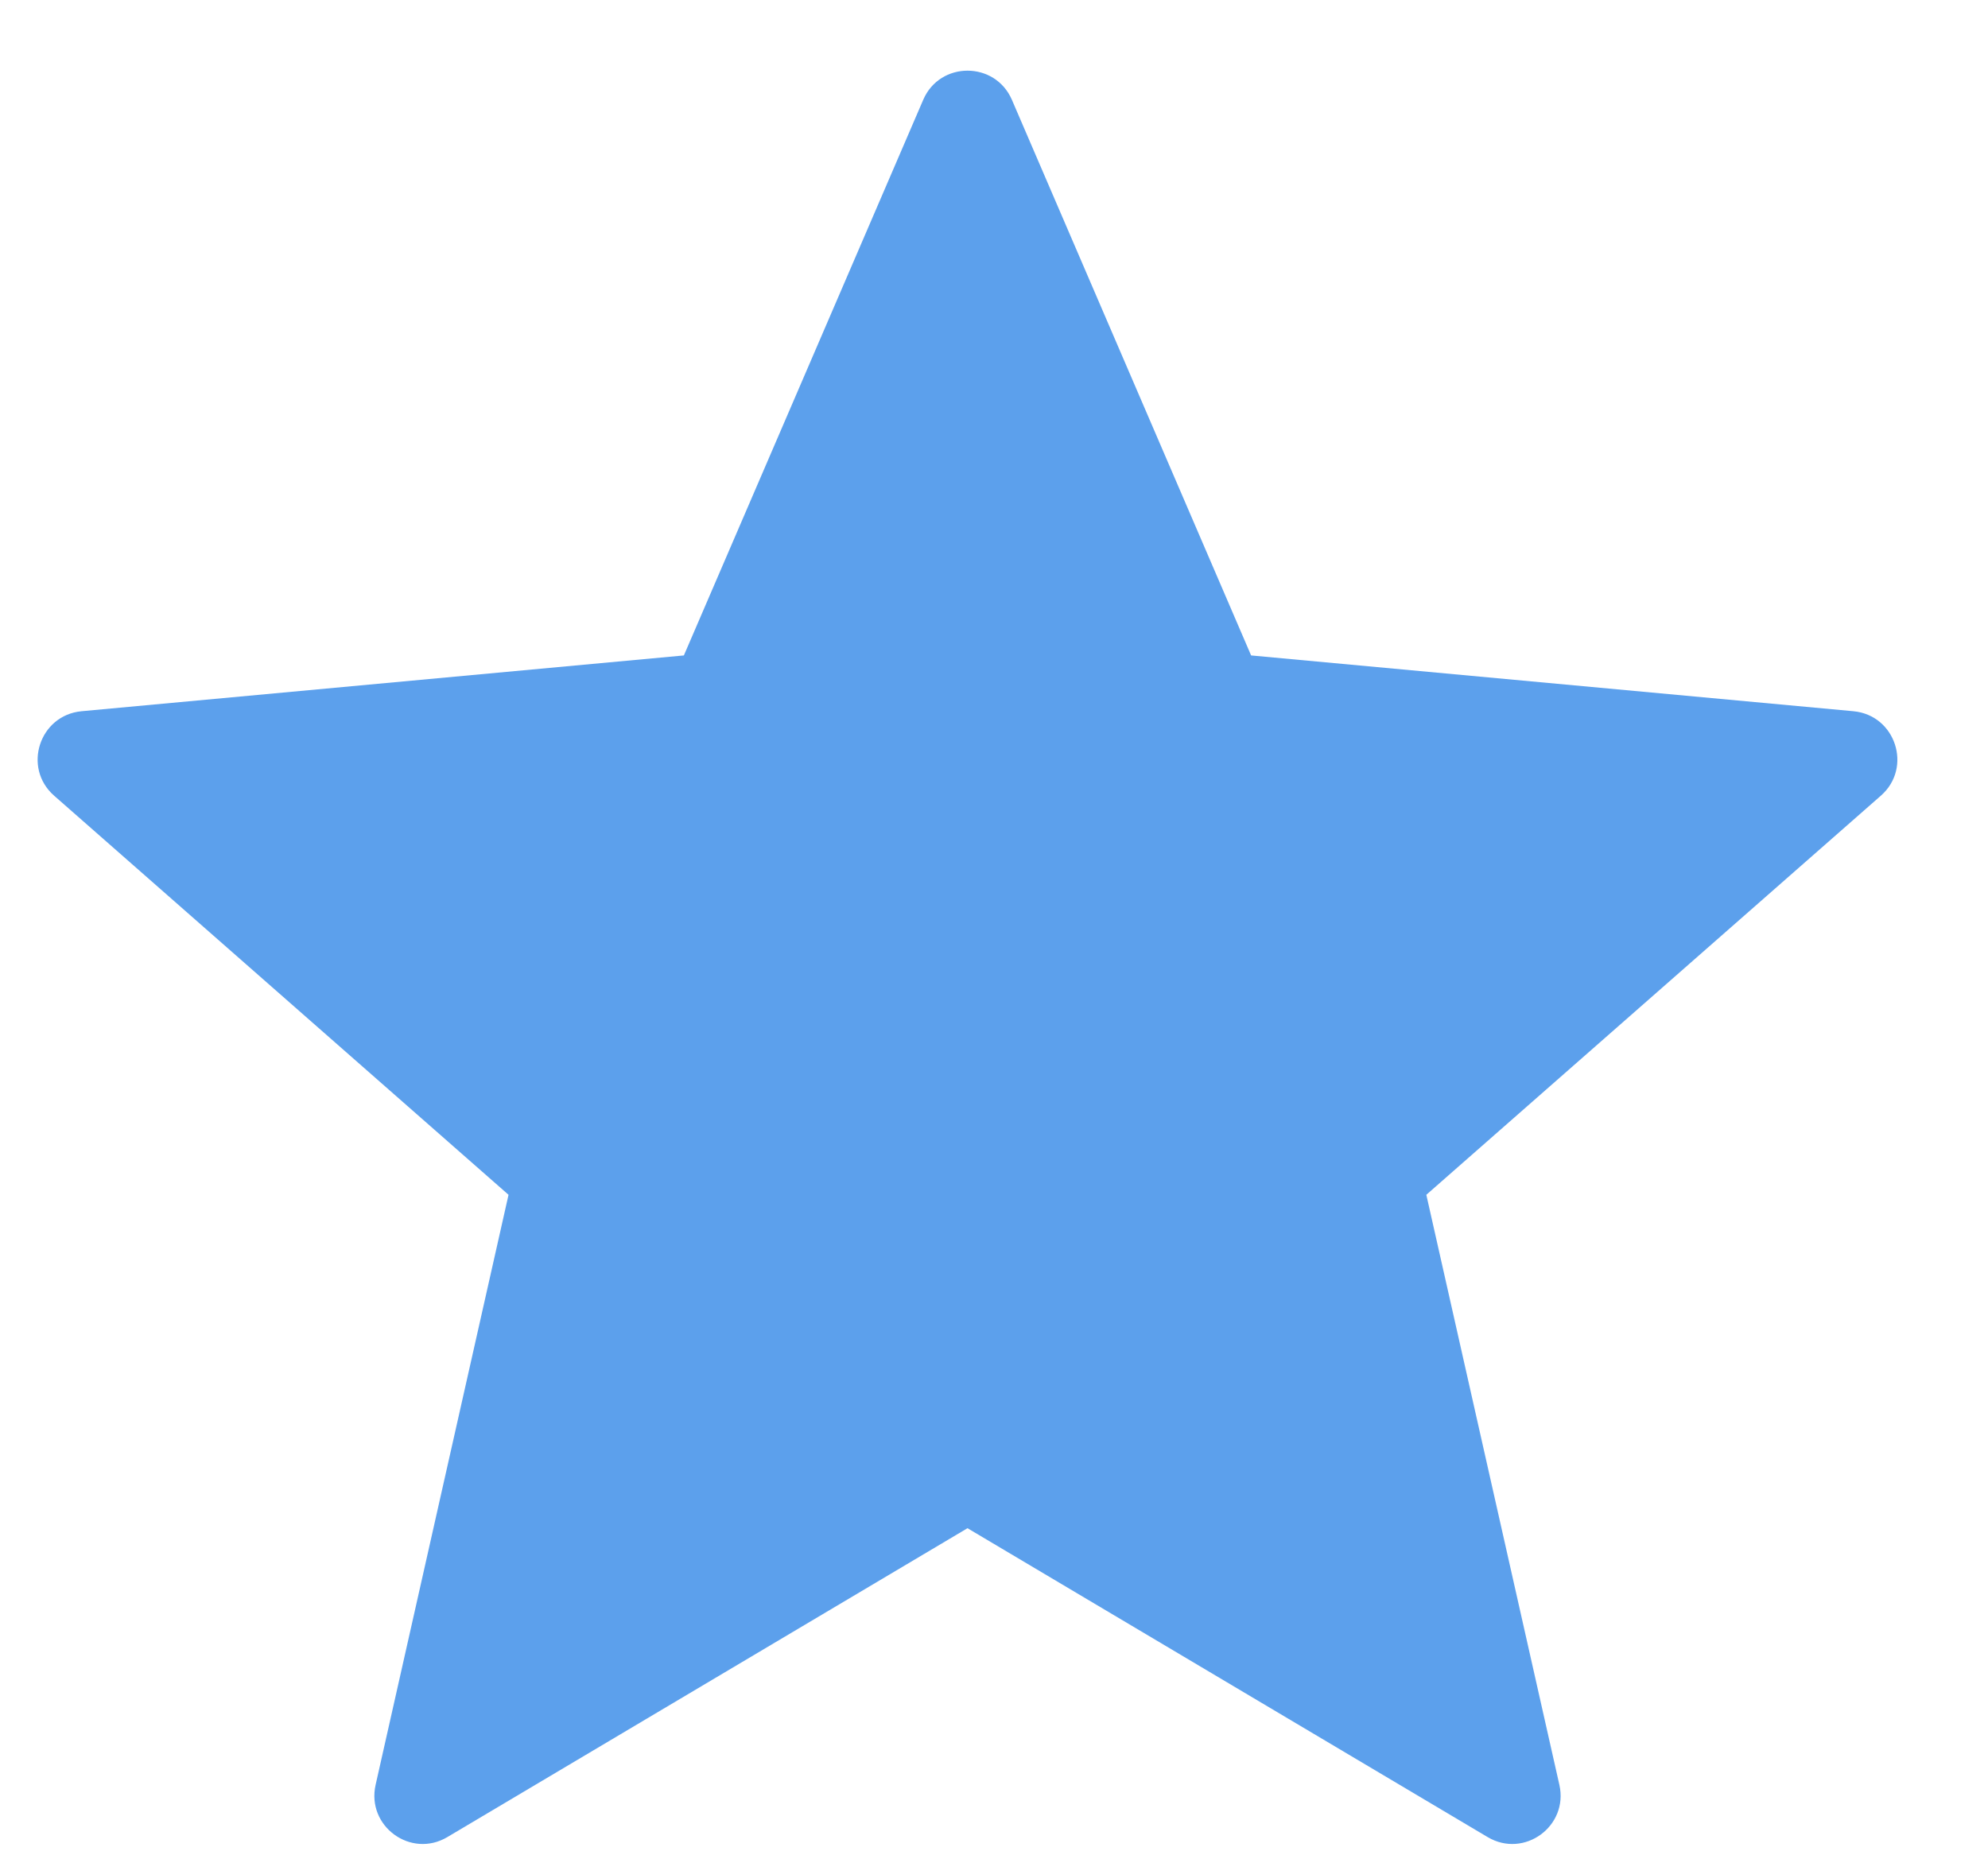
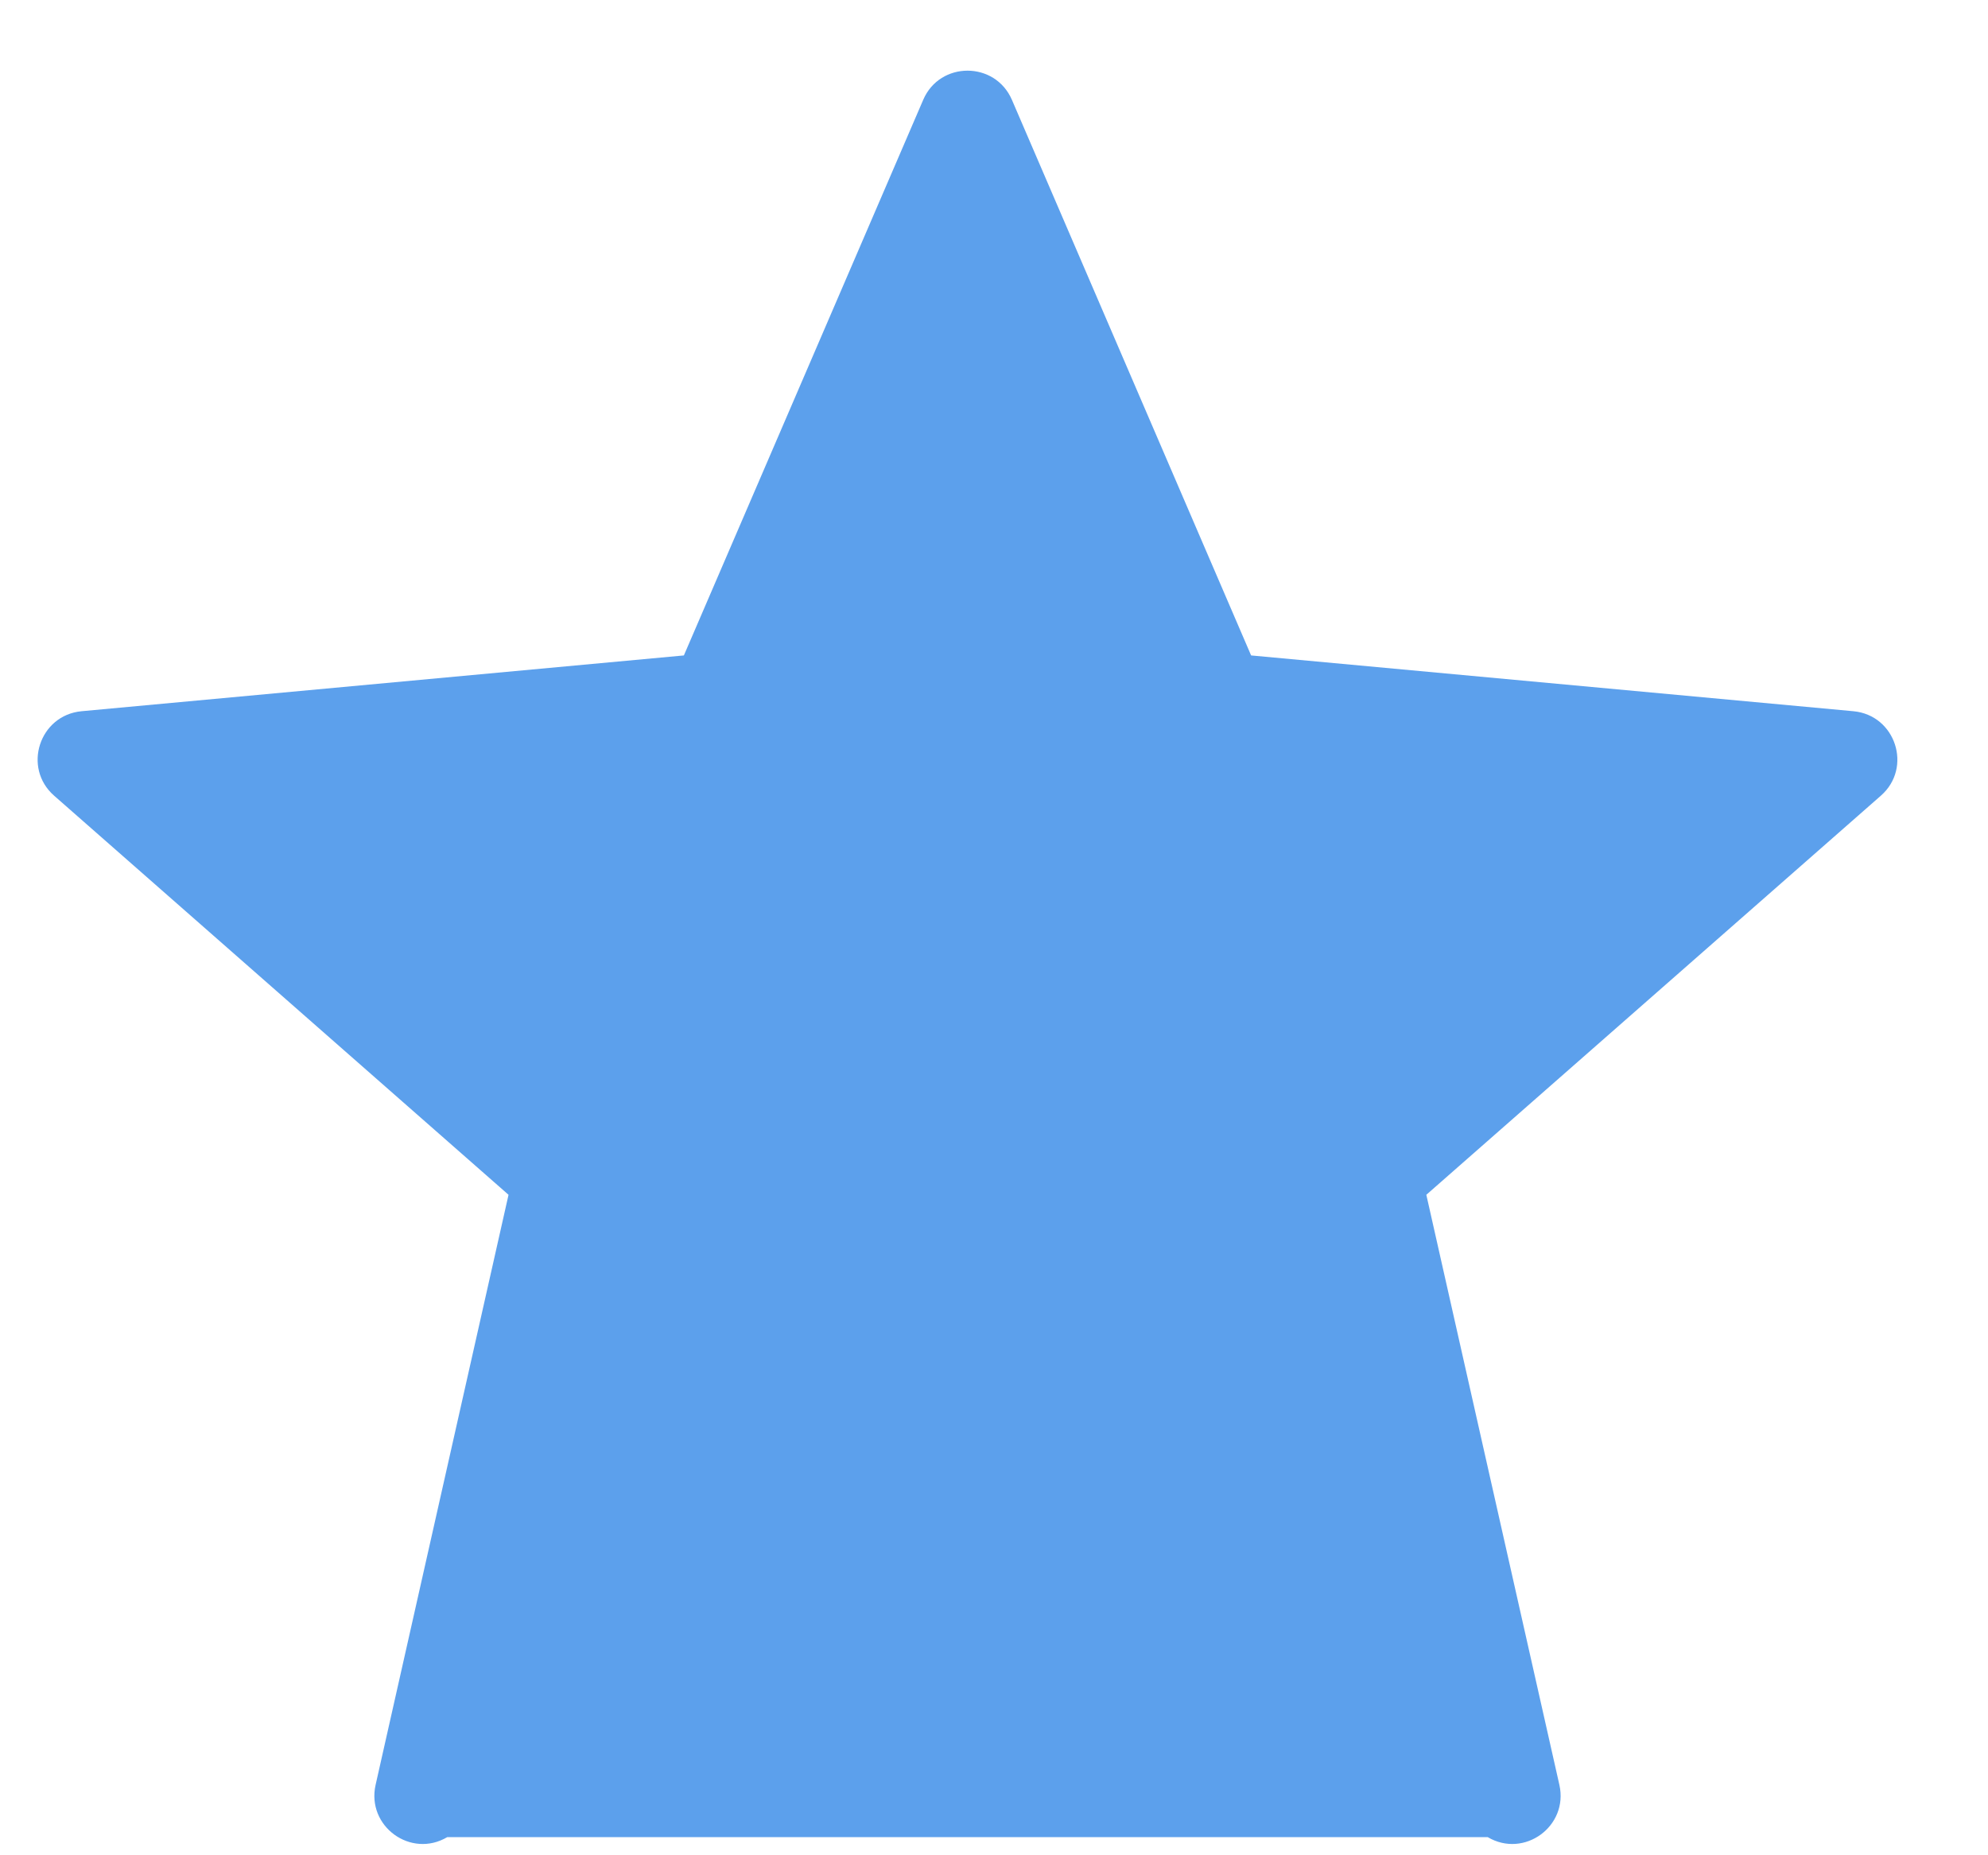
<svg xmlns="http://www.w3.org/2000/svg" width="15" height="14" viewBox="0 0 15 14" fill="none">
-   <path d="M13.985 5.367L9.44 4.946L7.635 0.753C7.508 0.46 7.092 0.46 6.966 0.753L5.16 4.946L0.615 5.367C0.297 5.397 0.168 5.793 0.408 6.004L3.837 9.016L2.834 13.469C2.764 13.781 3.1 14.026 3.375 13.863L7.3 11.532L11.225 13.863C11.5 14.026 11.836 13.781 11.766 13.469L10.762 9.016L14.192 6.004C14.432 5.793 14.303 5.397 13.985 5.367Z" fill="#5CA0EC" />
+   <path d="M13.985 5.367L9.44 4.946L7.635 0.753C7.508 0.46 7.092 0.46 6.966 0.753L5.16 4.946L0.615 5.367C0.297 5.397 0.168 5.793 0.408 6.004L3.837 9.016L2.834 13.469C2.764 13.781 3.1 14.026 3.375 13.863L11.225 13.863C11.5 14.026 11.836 13.781 11.766 13.469L10.762 9.016L14.192 6.004C14.432 5.793 14.303 5.397 13.985 5.367Z" fill="#5CA0EC" />
</svg>